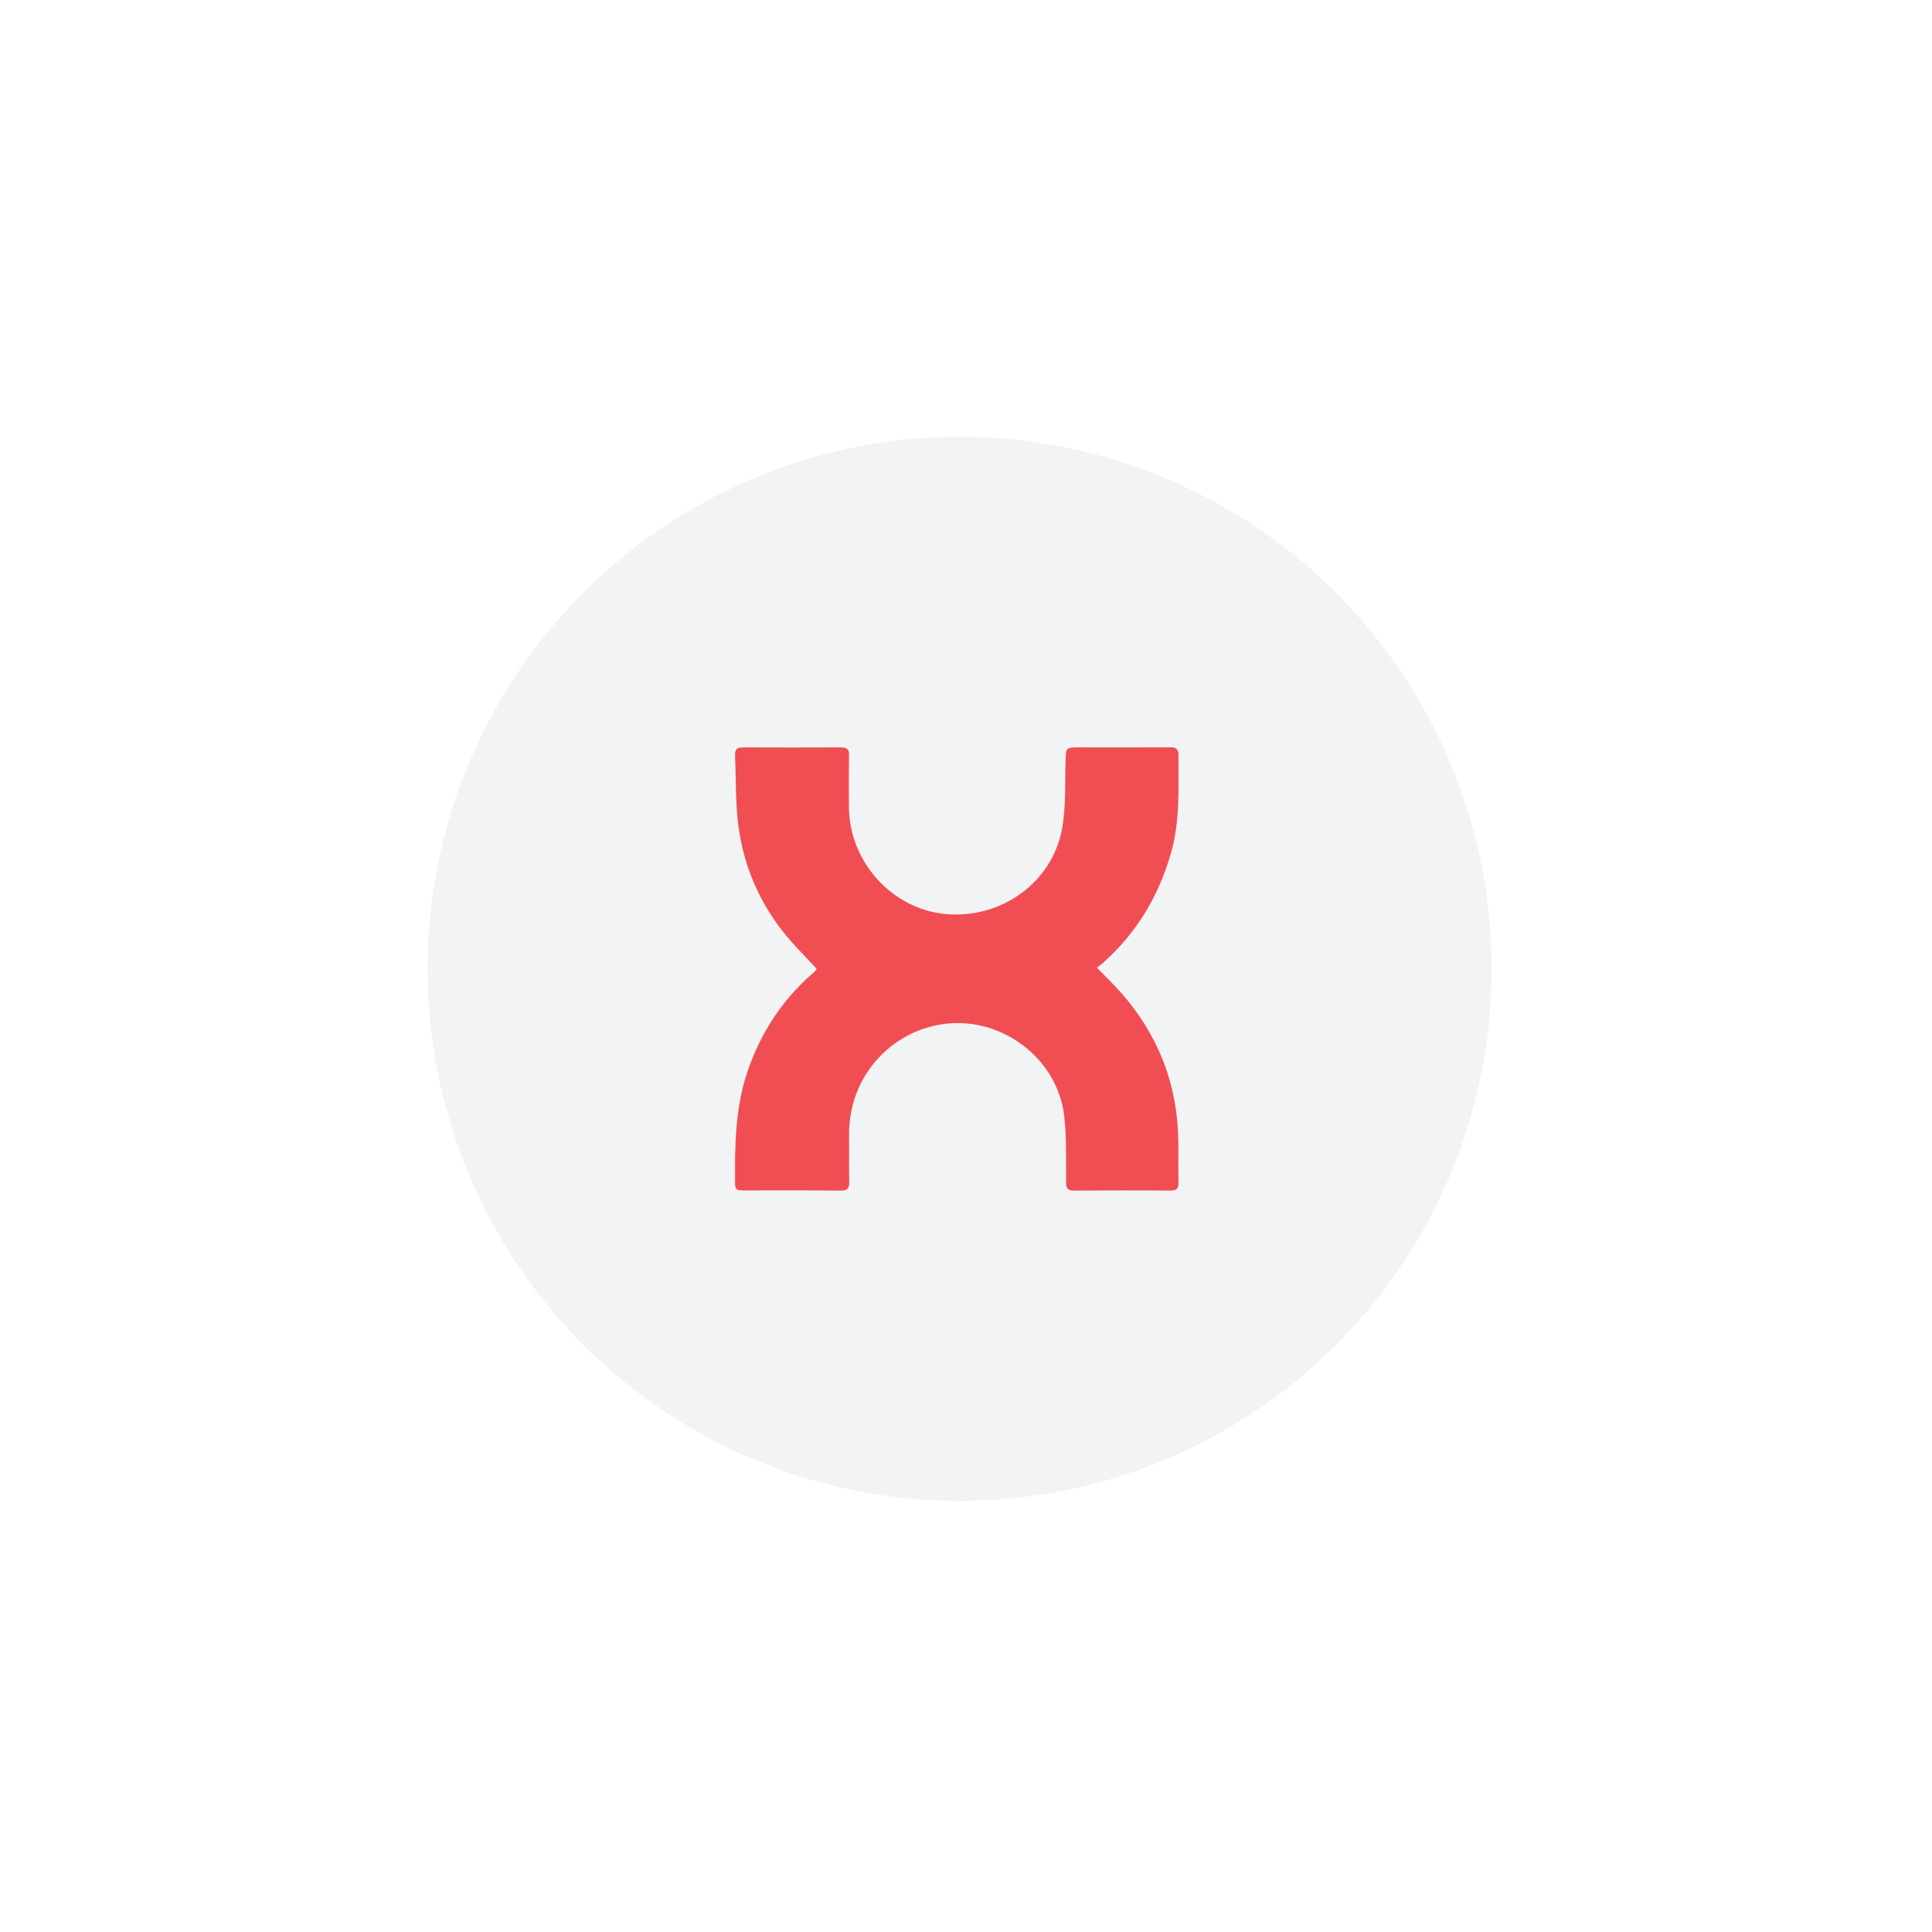
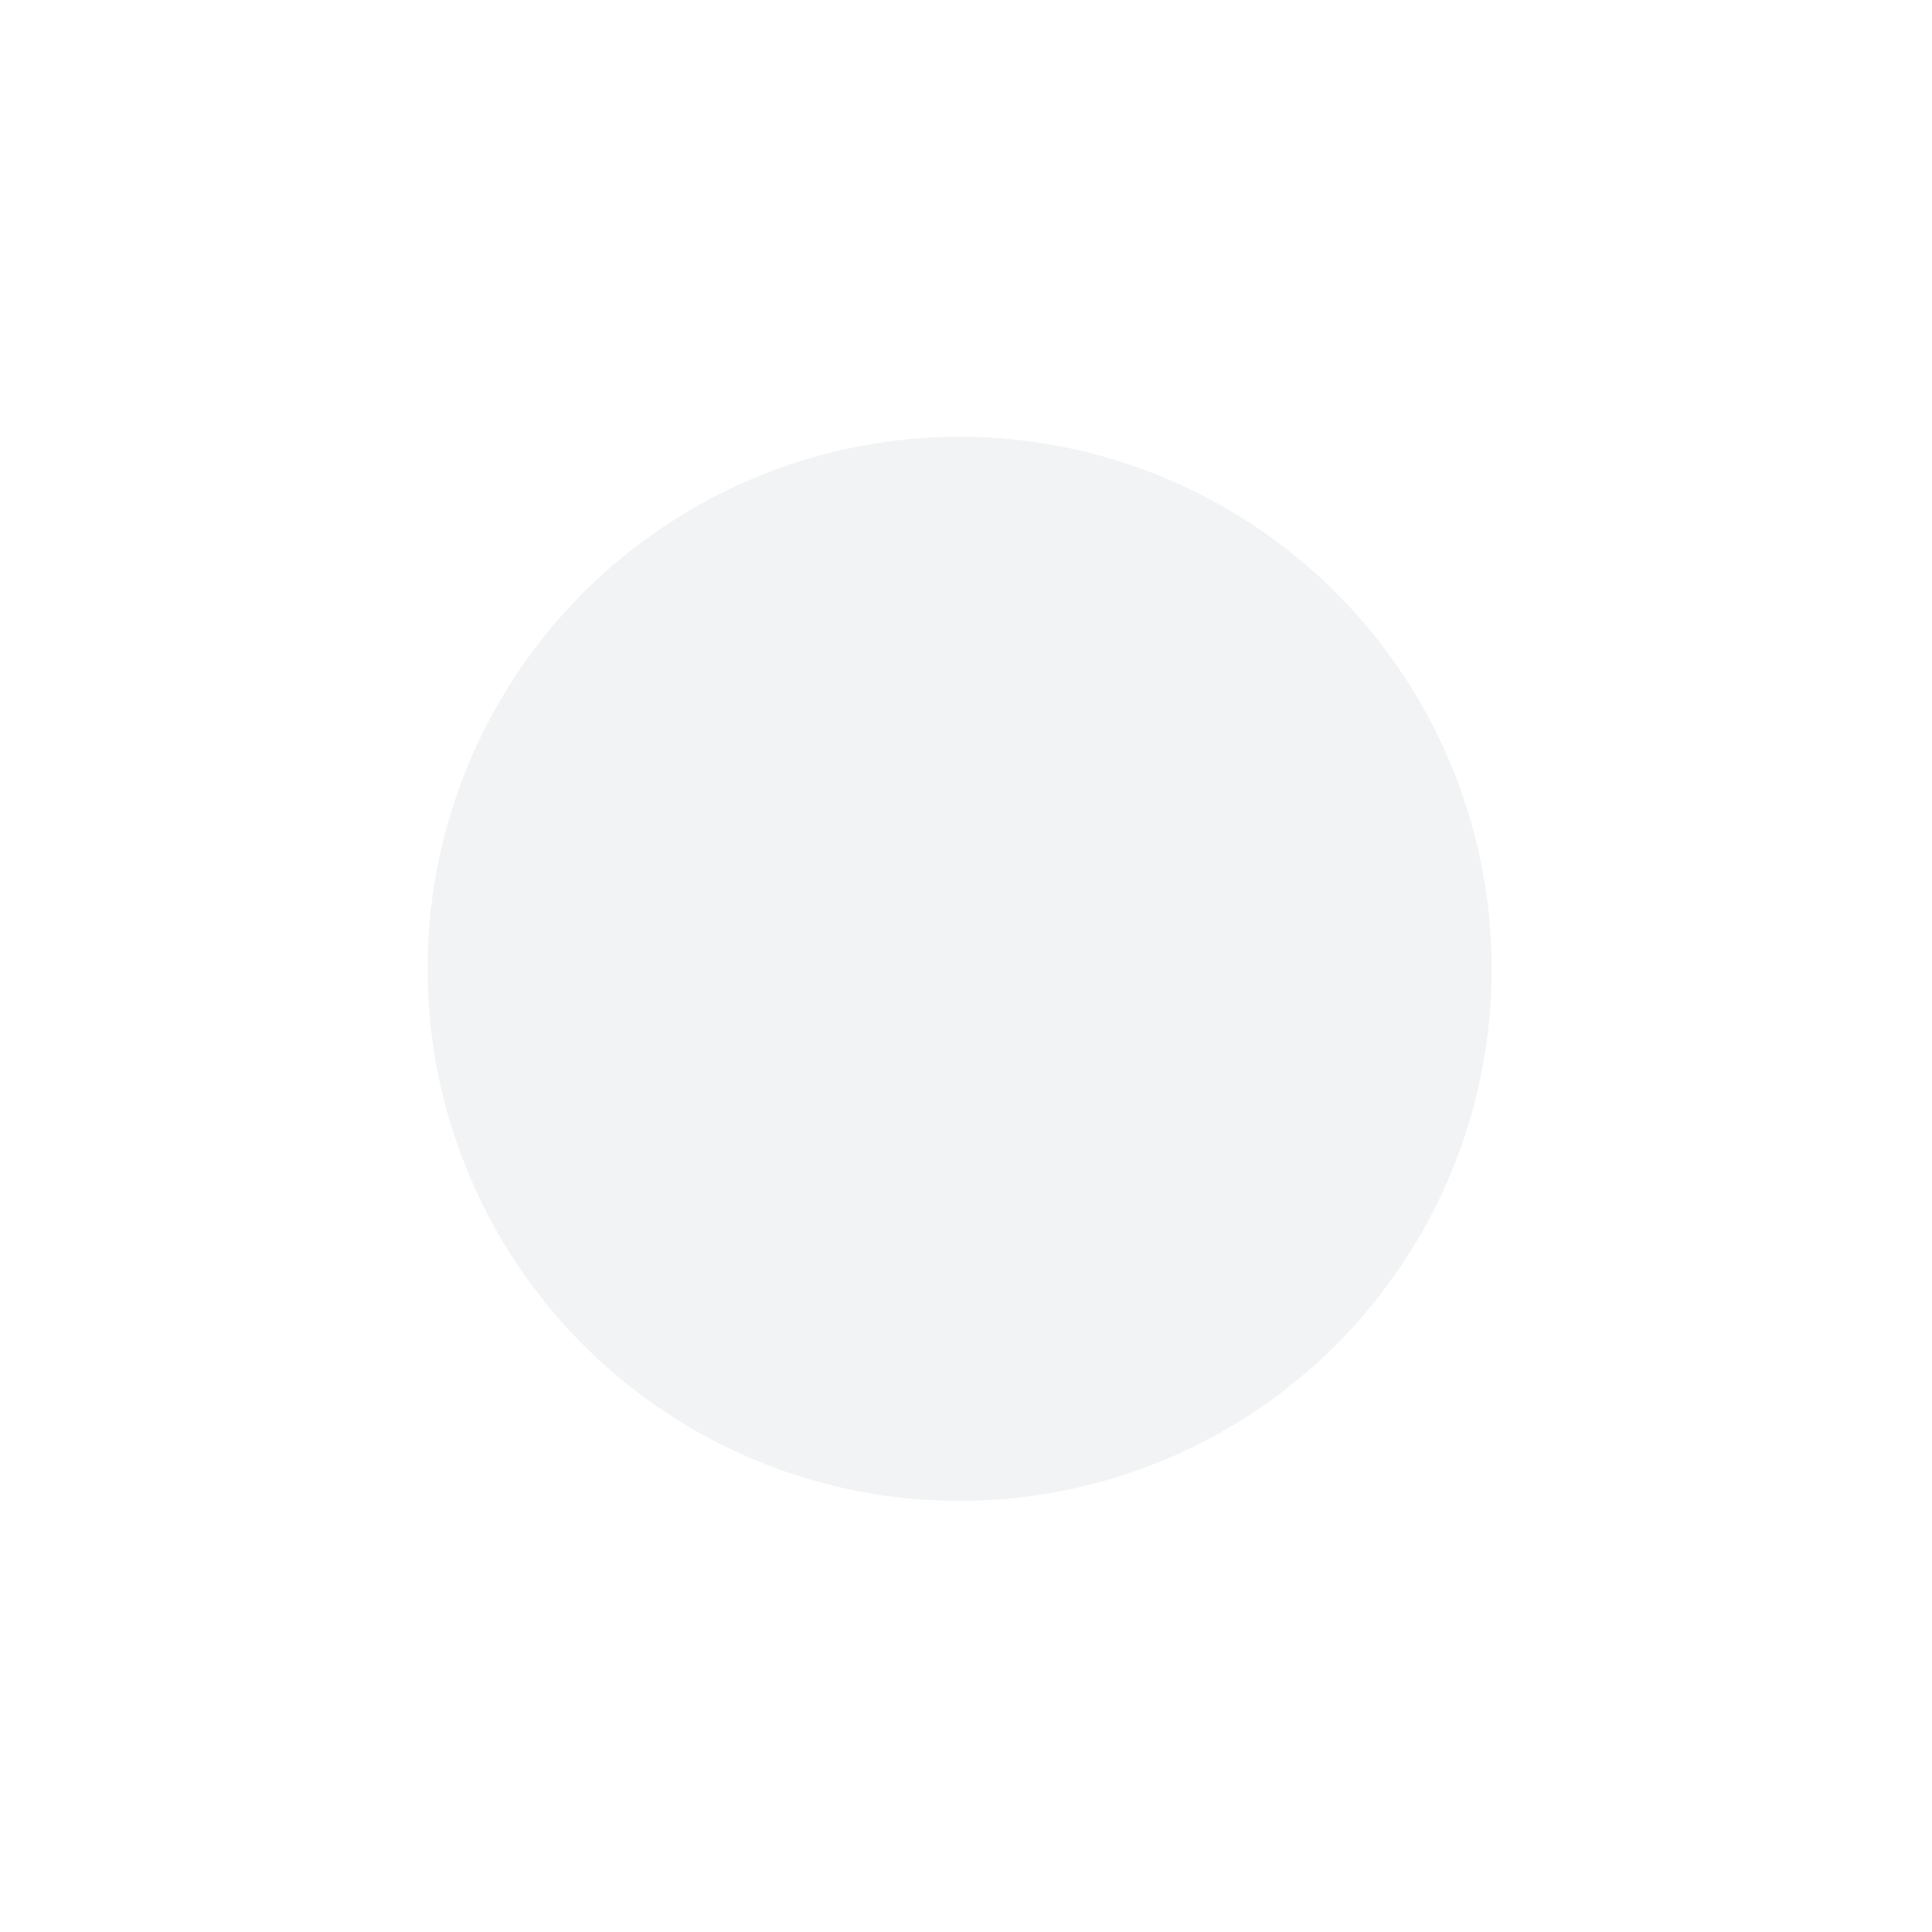
<svg xmlns="http://www.w3.org/2000/svg" width="122" height="122" viewBox="0 0 122 122" fill="none">
  <g filter="url(#filter0_d_1879_226)">
    <circle cx="60.597" cy="61.179" r="33.597" fill="#F1F3F4" />
  </g>
  <g clip-path="url(#clip0_1879_226)">
    <path d="M69.265 61.103C69.813 61.67 70.305 62.146 70.763 62.656C73.144 65.343 74.373 68.495 74.407 72.111C74.418 72.961 74.396 73.811 74.418 74.65C74.429 75.024 74.329 75.183 73.926 75.183C71.892 75.16 69.869 75.171 67.834 75.183C67.443 75.183 67.32 75.069 67.32 74.673C67.309 73.267 67.365 71.839 67.197 70.444C66.84 67.372 64.202 64.958 61.161 64.64C57.227 64.232 53.572 67.361 53.616 71.68C53.627 72.655 53.605 73.641 53.627 74.616C53.639 75.013 53.538 75.183 53.102 75.183C51.034 75.16 48.966 75.171 46.899 75.171C46.642 75.171 46.429 75.171 46.418 74.797C46.396 72.36 46.418 69.934 47.223 67.599C48.039 65.241 49.346 63.212 51.213 61.557C51.314 61.466 51.414 61.387 51.504 61.285C51.537 61.251 51.548 61.183 51.56 61.171C50.844 60.378 50.084 59.652 49.447 58.836C47.659 56.569 46.686 53.939 46.519 51.014C46.452 49.903 46.463 48.792 46.418 47.681C46.407 47.307 46.541 47.194 46.91 47.194C48.978 47.205 51.045 47.205 53.113 47.194C53.505 47.194 53.627 47.33 53.616 47.715C53.594 48.792 53.605 49.869 53.605 50.935C53.616 54.381 56.288 57.374 59.663 57.714C63.162 58.065 66.437 55.764 67.063 52.341C67.32 50.946 67.242 49.495 67.287 48.067C67.309 47.194 67.298 47.194 68.181 47.194C70.059 47.194 71.948 47.205 73.826 47.183C74.295 47.171 74.429 47.319 74.429 47.783C74.407 49.835 74.519 51.887 73.937 53.894C73.155 56.603 71.769 58.916 69.667 60.786C69.533 60.911 69.399 61.001 69.265 61.103Z" fill="#F04E53" />
  </g>
  <defs>
    <filter id="filter0_d_1879_226" x="0" y="0.582" width="121.194" height="121.194" filterUnits="userSpaceOnUse" color-interpolation-filters="sRGB">
      <feFlood flood-opacity="0" result="BackgroundImageFix" />
      <feColorMatrix in="SourceAlpha" type="matrix" values="0 0 0 0 0 0 0 0 0 0 0 0 0 0 0 0 0 0 127 0" result="hardAlpha" />
      <feOffset />
      <feGaussianBlur stdDeviation="13.5" />
      <feComposite in2="hardAlpha" operator="out" />
      <feColorMatrix type="matrix" values="0 0 0 0 0 0 0 0 0 0 0 0 0 0 0 0 0 0 0.07 0" />
      <feBlend mode="normal" in2="BackgroundImageFix" result="effect1_dropShadow_1879_226" />
      <feBlend mode="normal" in="SourceGraphic" in2="effect1_dropShadow_1879_226" result="shape" />
    </filter>
    <clipPath id="clip0_1879_226">
-       <rect width="28" height="28" fill="white" transform="translate(46.418 47.194)" />
-     </clipPath>
+       </clipPath>
  </defs>
</svg>